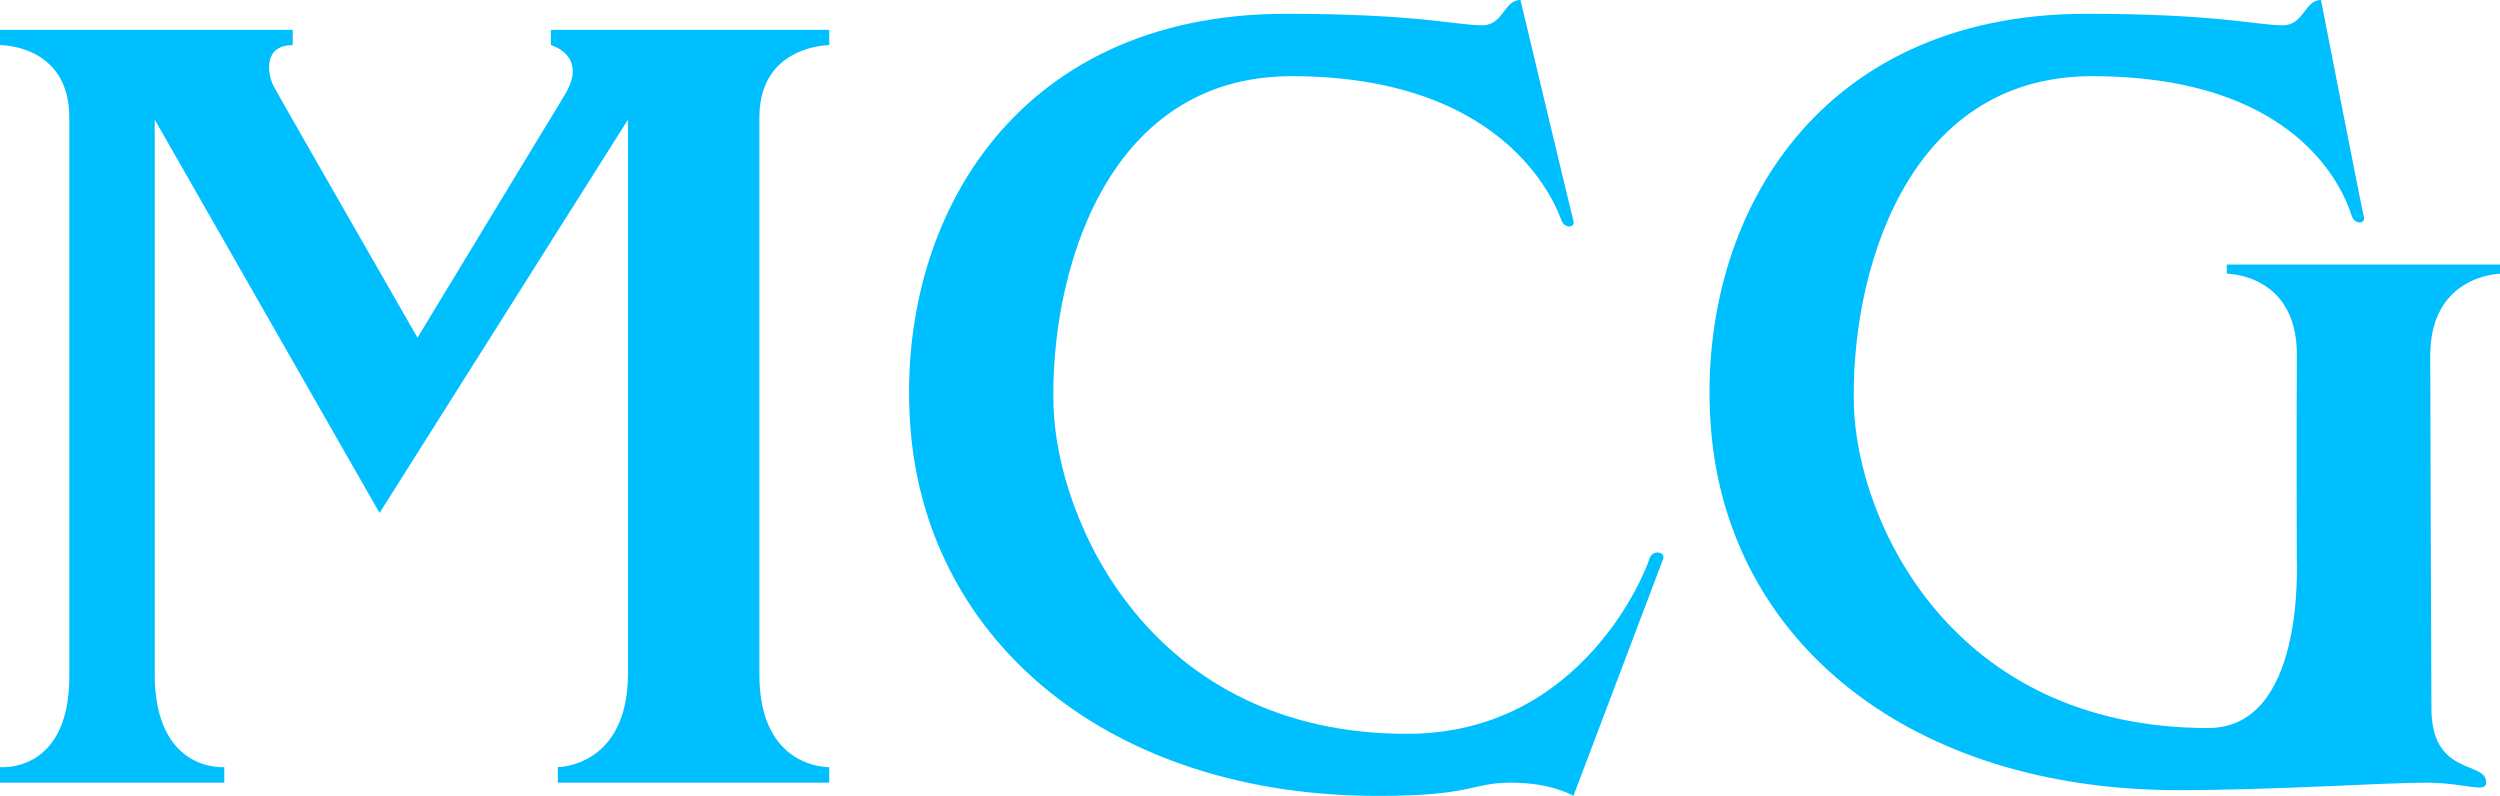
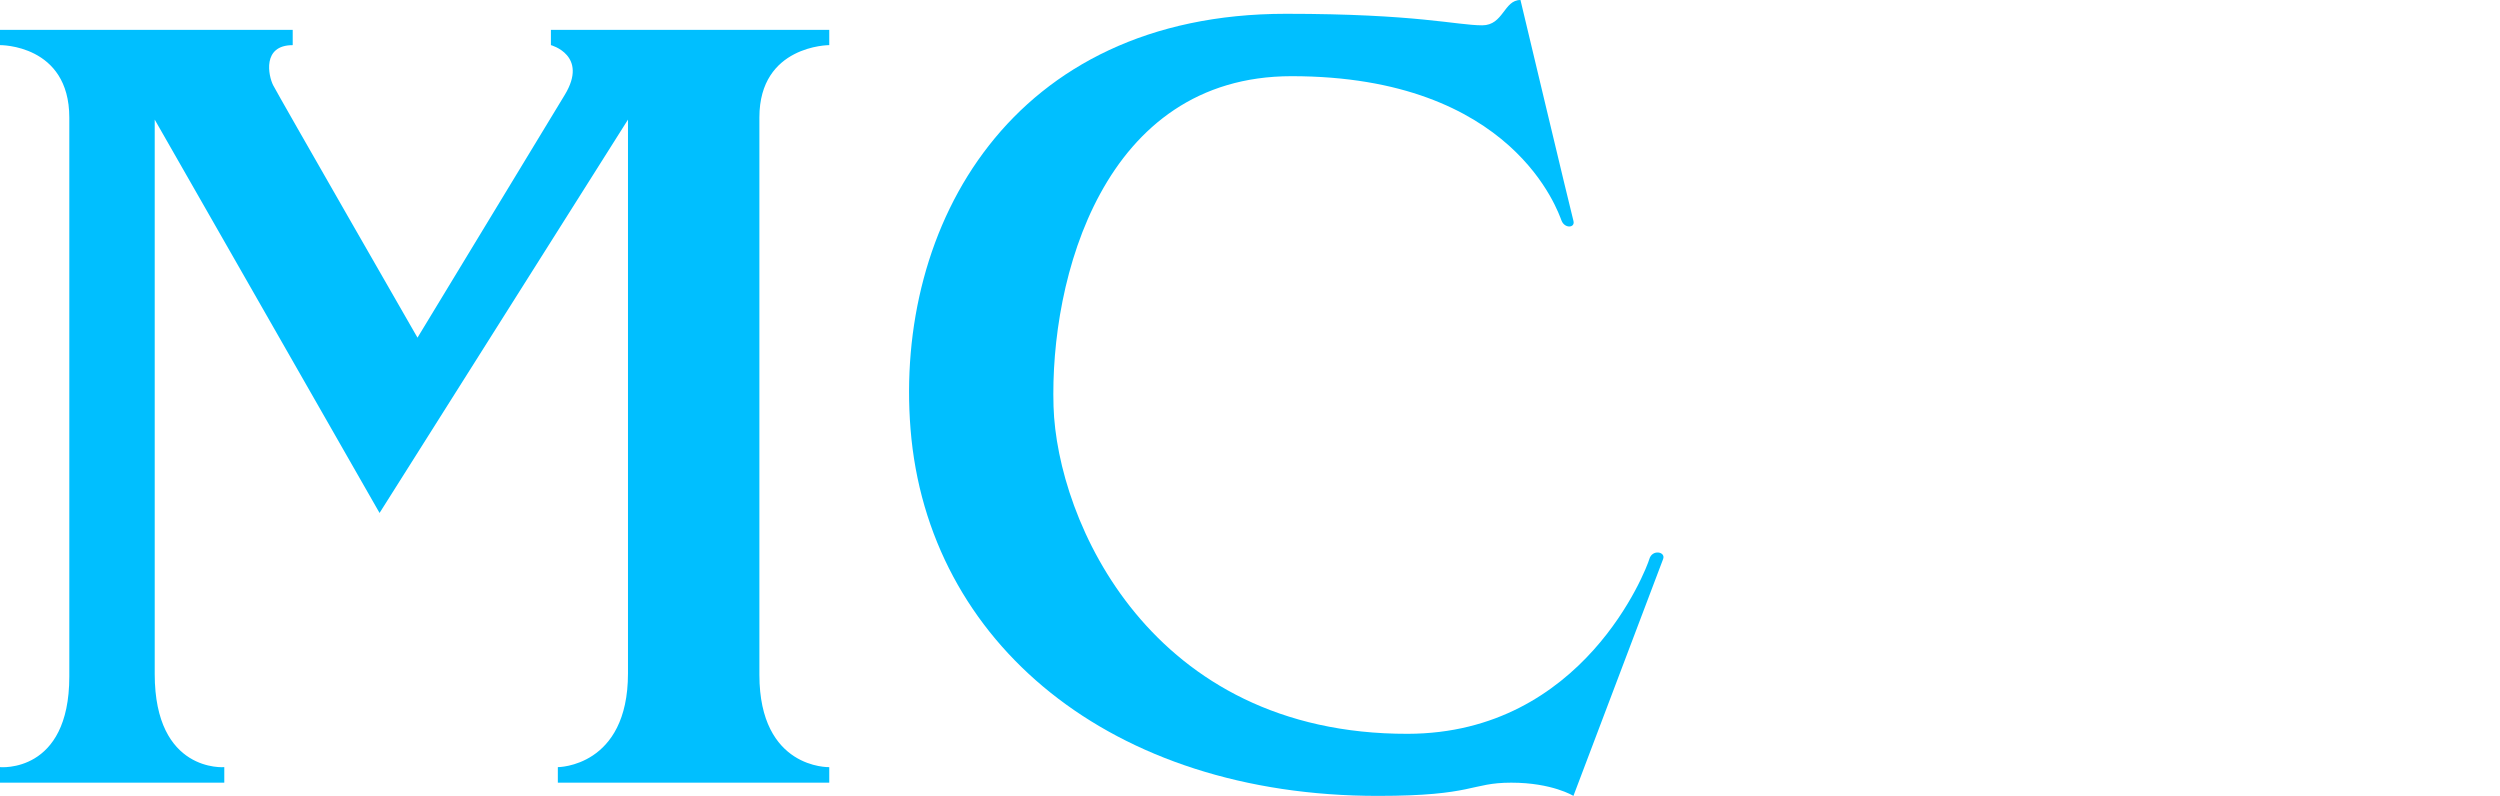
<svg xmlns="http://www.w3.org/2000/svg" version="1.1" id="Layer_1" x="0px" y="0px" width="113.08px" height="36px" viewBox="0 0 113.08 36" enable-background="new 0 0 113.08 36" xml:space="preserve">
  <path fill="#00BFFF" d="M6.998,30.486V5.41l10.17,17.792L28.405,5.41c0,0,0,20.81,0,25.05c0,4.239-3.173,4.239-3.173,4.239v0.703  h12.277v-0.703c0,0-3.16,0.099-3.16-4.176c0,0,0-21.948,0-25.215s3.16-3.267,3.16-3.267V1.352h-12.59v0.689  c0,0,1.717,0.458,0.624,2.254c-1.092,1.794-6.659,10.978-6.659,10.978S12.561,4.267,12.353,3.851  c-0.209-0.416-0.511-1.809,0.887-1.809v-0.69H0v0.689c0,0,3.135-0.039,3.135,3.278s0,21.187,0,25.283  C3.135,35.004,0,34.699,0,34.699v0.703h10.145v-0.703C10.145,34.699,6.998,34.967,6.998,30.486" />
  <path fill="#00BFFF" d="M68.774,0c0,0,2.303,9.663,2.395,9.988c0.09,0.325-0.387,0.359-0.534,0  c-0.147-0.36-2.146-6.542-12.213-6.542c-8.532,0-10.944,9.159-10.769,14.937c0.157,5.158,4.371,14.834,16.024,14.809  c7.961-0.018,10.795-7.45,10.926-7.905c0.129-0.454,0.75-0.332,0.623,0C75.101,25.613,71.169,36,71.169,36s-0.957-0.598-2.811-0.598  c-1.854,0-1.664,0.598-6.035,0.598c-12.069,0-20.366-6.92-21.138-16.596c-0.732-9.172,4.542-18.78,16.978-18.78  c5.916,0,7.723,0.521,8.882,0.521C68.004,1.145,68.021-0.002,68.774,0z" />
-   <path fill="#00BFFF" d="M109.978,31.941c-0.051,3.228,2.522,2.447,2.475,3.461c-0.026,0.496-0.904,0-2.76,0  c-1.854,0-6.793,0.338-11.162,0.338c-12.066,0-20.365-6.66-21.139-16.336c-0.729-9.172,4.541-18.78,16.979-18.78  c5.916,0,7.723,0.521,8.883,0.521c0.959,0,0.979-1.146,1.729-1.145c0,0,1.852,9.481,1.938,9.806c0.091,0.325-0.386,0.36-0.532,0  c-0.146-0.359-1.693-6.36-11.761-6.36c-8.532,0-10.944,9.159-10.771,14.937c0.158,5.158,4.371,14.547,16.023,14.547  c4.348,0,4.012-7.287,4.008-7.724c-0.007-0.581-0.012-7.226,0.004-9.13c0.023-3.697-3.166-3.695-3.166-3.695l-0.009-0.415h12.366  v0.415c0,0-3.158,0.053-3.158,3.695C109.927,19.717,109.978,31.941,109.978,31.941z" />
</svg>